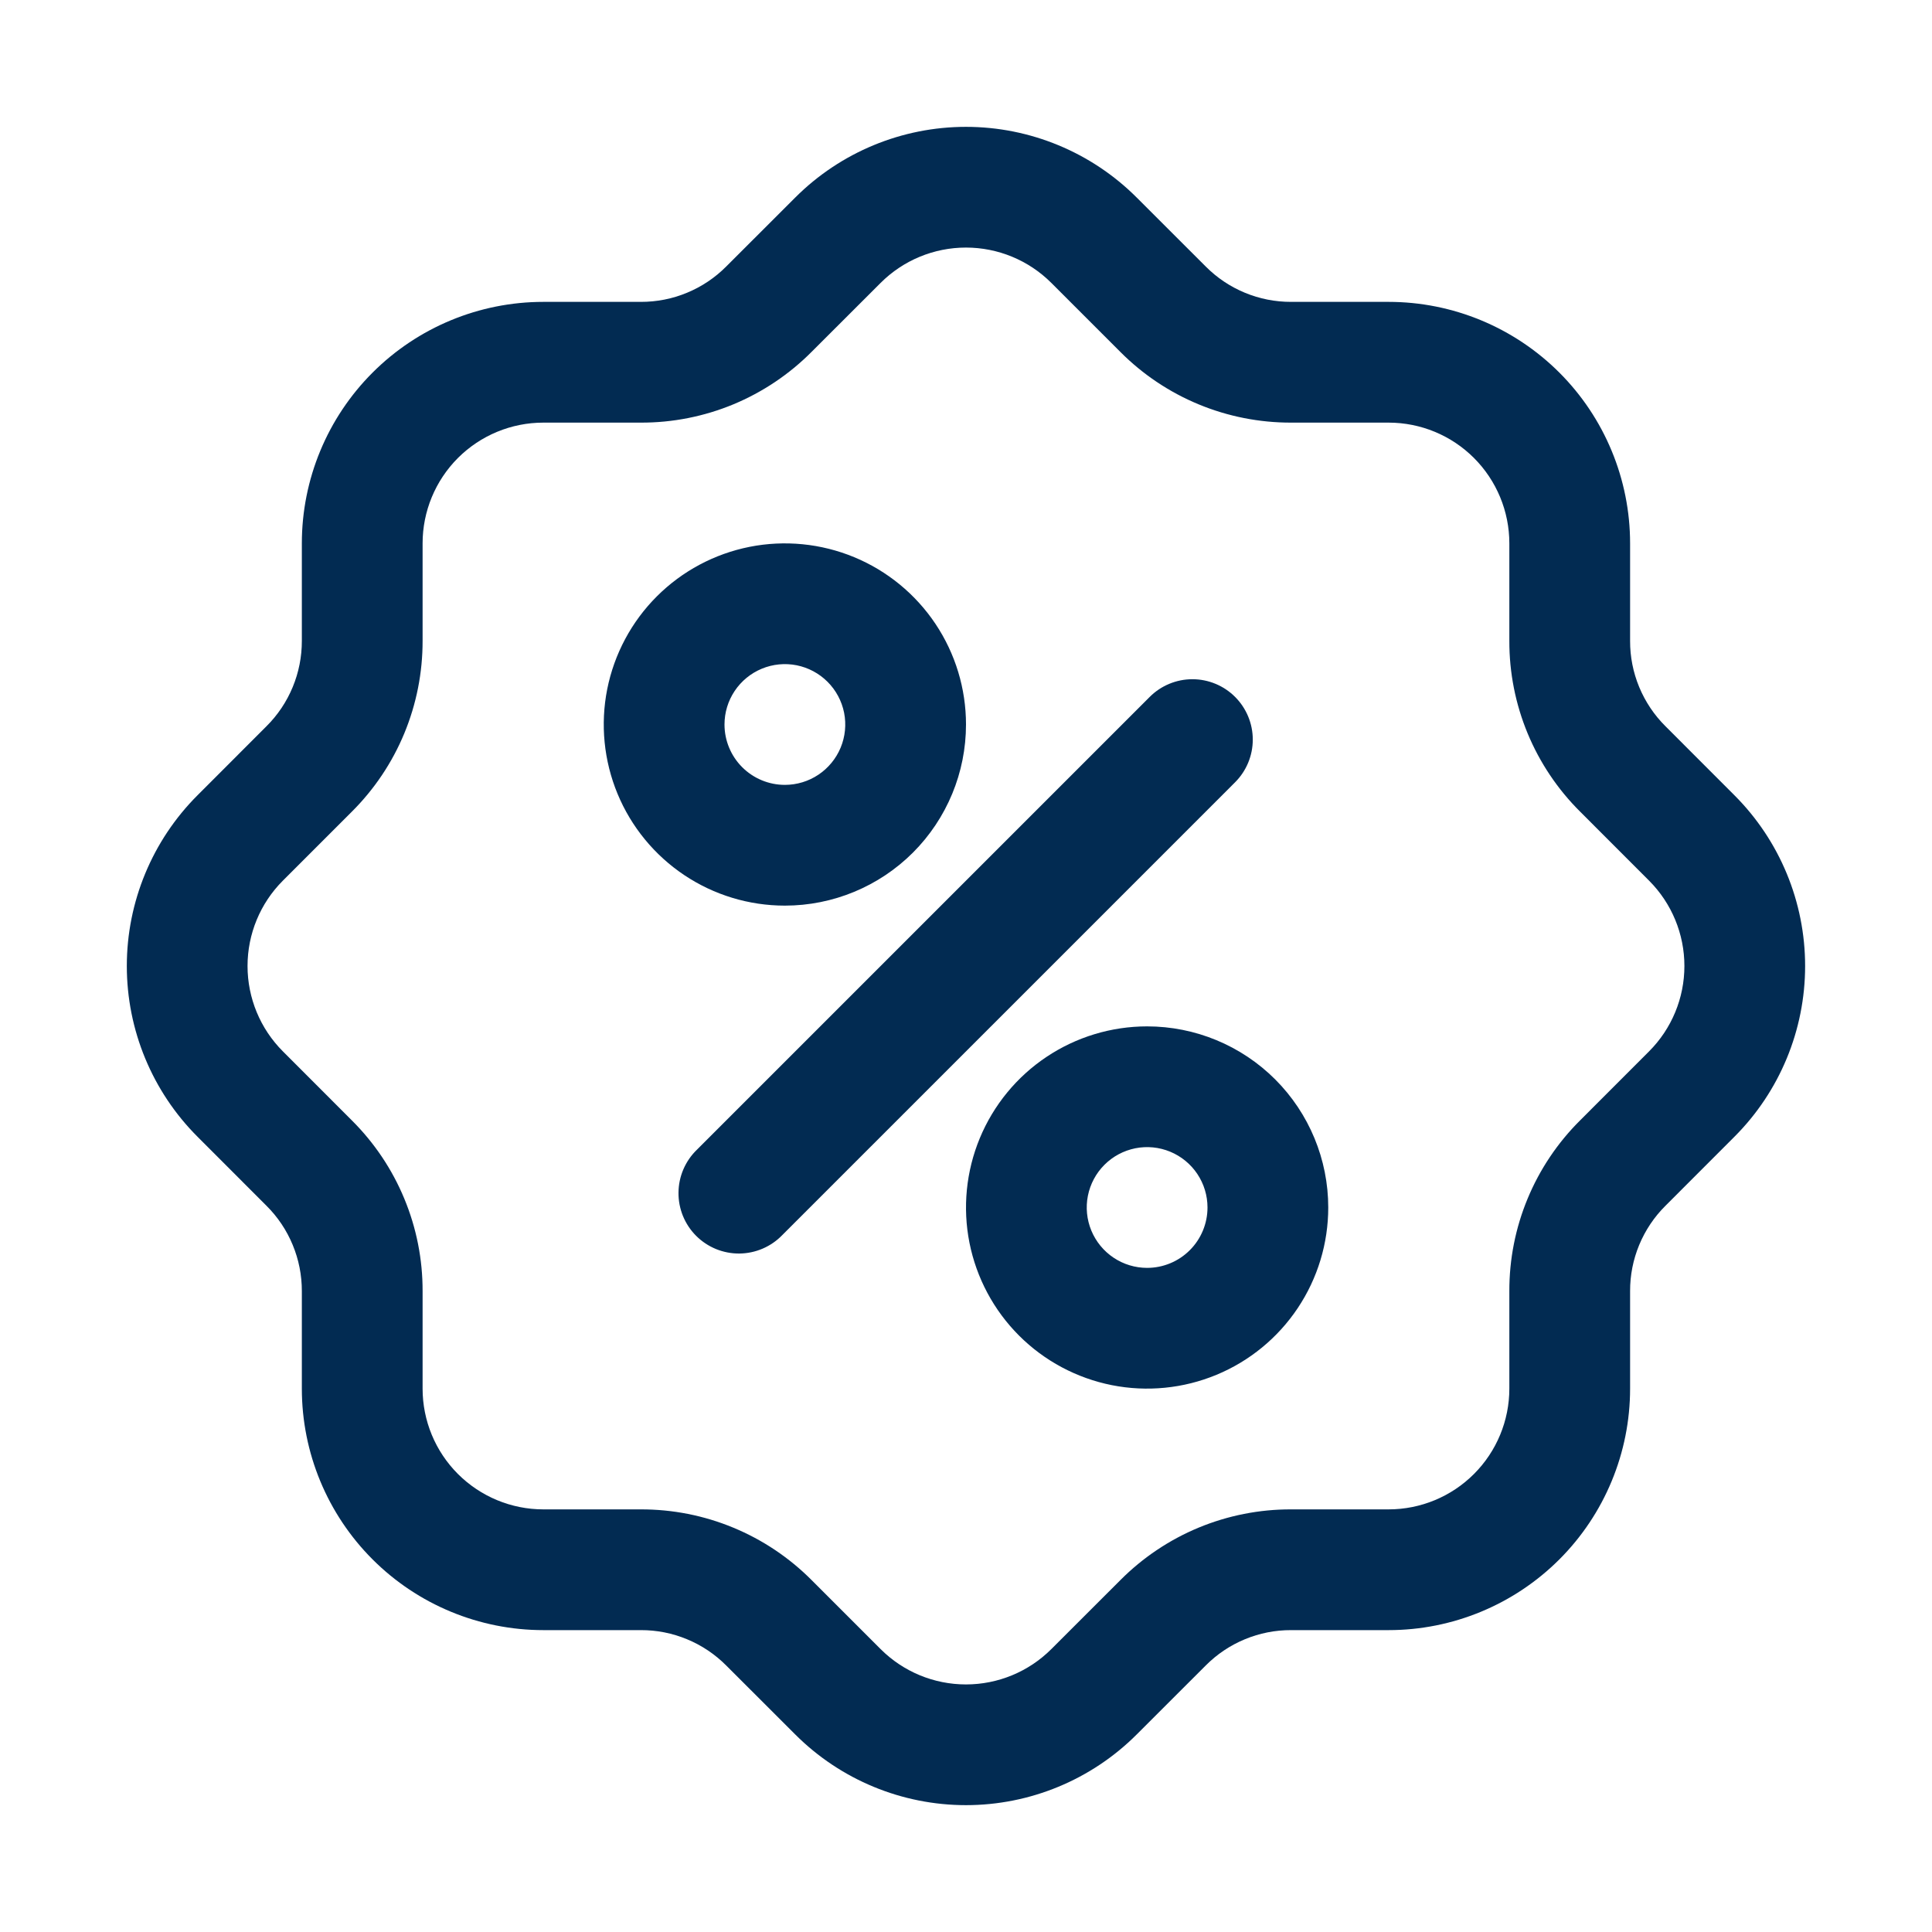
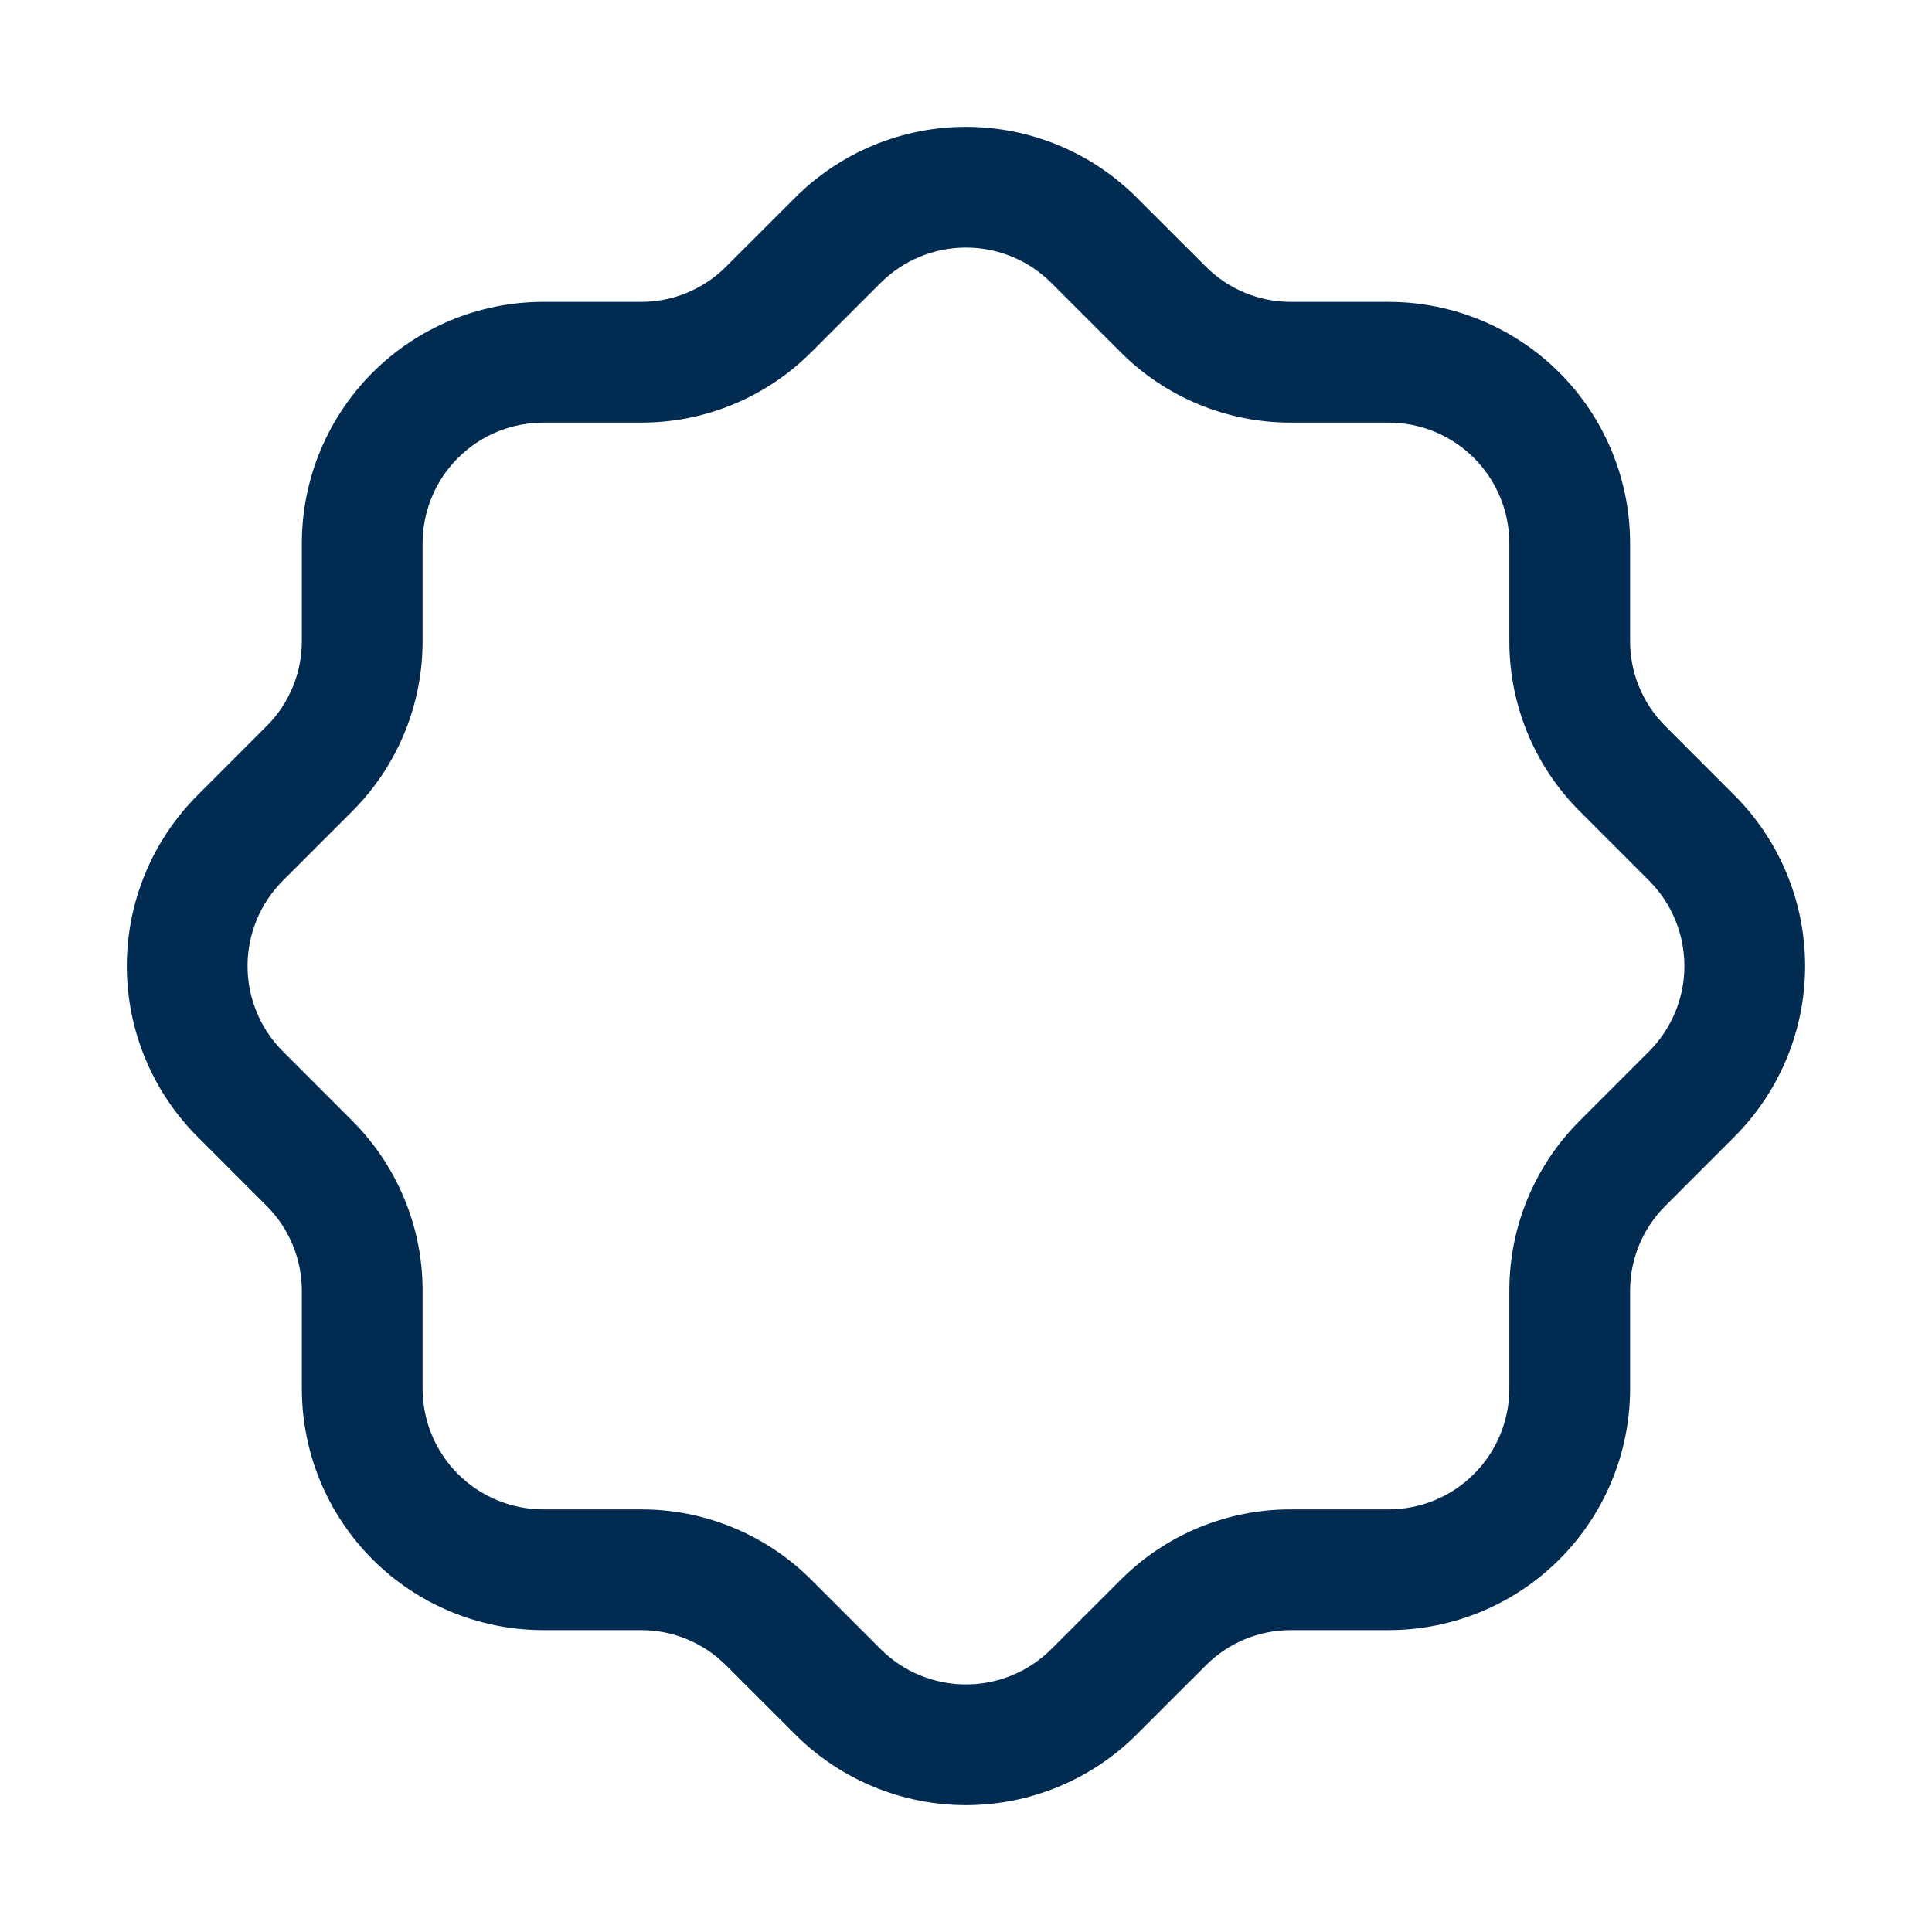
<svg xmlns="http://www.w3.org/2000/svg" width="64" height="64" viewBox="0 0 64 64" fill="none">
-   <path d="M40.914 23.086C40.539 22.711 40.03 22.5 39.5 22.5C38.97 22.5 38.461 22.711 38.086 23.086L23.086 38.086C22.895 38.27 22.743 38.491 22.638 38.735C22.533 38.979 22.478 39.242 22.476 39.507C22.473 39.773 22.524 40.036 22.624 40.282C22.725 40.528 22.873 40.751 23.061 40.939C23.249 41.127 23.472 41.275 23.718 41.376C23.964 41.476 24.227 41.527 24.493 41.525C24.758 41.522 25.021 41.467 25.265 41.362C25.509 41.257 25.73 41.105 25.914 40.914L40.914 25.914C41.289 25.539 41.5 25.03 41.5 24.5C41.5 23.97 41.289 23.461 40.914 23.086ZM32 24C32 22.813 31.648 21.653 30.989 20.667C30.329 19.68 29.392 18.911 28.296 18.457C27.2 18.003 25.993 17.884 24.829 18.115C23.666 18.347 22.596 18.918 21.757 19.757C20.918 20.596 20.347 21.666 20.115 22.829C19.884 23.993 20.003 25.2 20.457 26.296C20.911 27.392 21.68 28.329 22.667 28.989C23.653 29.648 24.813 30 26 30C27.591 30 29.117 29.368 30.243 28.243C31.368 27.117 32 25.591 32 24ZM24 24C24 23.604 24.117 23.218 24.337 22.889C24.557 22.56 24.869 22.304 25.235 22.152C25.6 22.001 26.002 21.961 26.39 22.038C26.778 22.116 27.134 22.306 27.414 22.586C27.694 22.866 27.884 23.222 27.962 23.61C28.039 23.998 27.999 24.4 27.848 24.765C27.696 25.131 27.44 25.443 27.111 25.663C26.782 25.883 26.396 26 26 26C25.47 26 24.961 25.789 24.586 25.414C24.211 25.039 24 24.53 24 24ZM38 34C36.813 34 35.653 34.352 34.667 35.011C33.68 35.67 32.911 36.608 32.457 37.704C32.003 38.8 31.884 40.007 32.115 41.17C32.347 42.334 32.918 43.404 33.757 44.243C34.596 45.082 35.666 45.653 36.83 45.885C37.993 46.116 39.2 45.997 40.296 45.543C41.392 45.089 42.33 44.32 42.989 43.333C43.648 42.347 44 41.187 44 40C44 38.409 43.368 36.883 42.243 35.757C41.117 34.632 39.591 34 38 34ZM38 42C37.604 42 37.218 41.883 36.889 41.663C36.56 41.443 36.304 41.131 36.152 40.765C36.001 40.4 35.961 39.998 36.038 39.61C36.116 39.222 36.306 38.865 36.586 38.586C36.865 38.306 37.222 38.116 37.61 38.038C37.998 37.961 38.4 38.001 38.765 38.152C39.131 38.304 39.443 38.56 39.663 38.889C39.883 39.218 40 39.604 40 40C40 40.53 39.789 41.039 39.414 41.414C39.039 41.789 38.53 42 38 42Z" fill="#022B52" />
  <path d="M57.455 26.344L55.171 24.058C54.798 23.688 54.503 23.247 54.301 22.761C54.1 22.276 53.997 21.755 53.999 21.23V18C53.999 15.878 53.156 13.843 51.656 12.343C50.155 10.843 48.12 10 45.999 10H42.769C42.243 10.001 41.723 9.899 41.237 9.697C40.752 9.496 40.311 9.201 39.941 8.828L37.655 6.544C36.155 5.044 34.12 4.202 31.999 4.202C29.878 4.202 27.843 5.044 26.343 6.544L24.057 8.828C23.686 9.201 23.246 9.496 22.76 9.697C22.275 9.899 21.754 10.001 21.229 10H17.999C15.877 10 13.842 10.843 12.342 12.343C10.842 13.843 9.999 15.878 9.999 18V21.23C10 21.755 9.897 22.276 9.696 22.761C9.495 23.247 9.2 23.688 8.827 24.058L6.543 26.344C5.043 27.844 4.201 29.879 4.201 32C4.201 34.121 5.043 36.156 6.543 37.656L8.827 39.942C9.2 40.312 9.495 40.753 9.696 41.239C9.897 41.724 10 42.245 9.999 42.77V46C9.999 48.122 10.842 50.157 12.342 51.657C13.842 53.157 15.877 54 17.999 54H21.229C21.754 53.998 22.275 54.101 22.76 54.303C23.246 54.504 23.686 54.799 24.057 55.172L26.343 57.456C27.843 58.956 29.878 59.798 31.999 59.798C34.12 59.798 36.155 58.956 37.655 57.456L39.941 55.172C40.311 54.799 40.752 54.504 41.237 54.303C41.723 54.101 42.243 53.998 42.769 54H45.999C48.12 54 50.155 53.157 51.656 51.657C53.156 50.157 53.999 48.122 53.999 46V42.77C53.997 42.245 54.1 41.724 54.301 41.239C54.503 40.753 54.798 40.312 55.171 39.942L57.455 37.656C58.955 36.156 59.797 34.121 59.797 32C59.797 29.879 58.955 27.844 57.455 26.344ZM54.627 34.828L52.343 37.114C51.597 37.855 51.006 38.736 50.604 39.707C50.201 40.678 49.996 41.719 49.999 42.77V46C49.999 47.061 49.577 48.078 48.827 48.828C48.077 49.578 47.06 50 45.999 50H42.769C41.718 49.997 40.677 50.203 39.706 50.605C38.735 51.008 37.854 51.599 37.113 52.344L34.827 54.628C34.077 55.378 33.059 55.799 31.999 55.799C30.938 55.799 29.921 55.378 29.171 54.628L26.887 52.344C26.145 51.599 25.264 51.008 24.292 50.606C23.321 50.203 22.28 49.998 21.229 50H17.999C16.938 50 15.921 49.578 15.17 48.828C14.42 48.078 13.999 47.061 13.999 46V42.77C14.002 41.719 13.796 40.678 13.393 39.707C12.991 38.736 12.4 37.855 11.655 37.114L9.371 34.828C8.621 34.078 8.2 33.061 8.2 32C8.2 30.939 8.621 29.922 9.371 29.172L11.655 26.888C12.4 26.146 12.991 25.265 13.393 24.294C13.795 23.322 14.001 22.281 13.999 21.23V18C13.999 16.939 14.42 15.922 15.17 15.171C15.921 14.421 16.938 14 17.999 14H21.229C22.28 14.003 23.321 13.797 24.292 13.395C25.262 12.992 26.144 12.401 26.885 11.656L29.171 9.372C29.921 8.622 30.938 8.201 31.999 8.201C33.059 8.201 34.077 8.622 34.827 9.372L37.111 11.656C37.852 12.401 38.734 12.992 39.705 13.394C40.676 13.796 41.718 14.002 42.769 14H45.999C47.06 14 48.077 14.421 48.827 15.171C49.577 15.922 49.999 16.939 49.999 18V21.23C49.996 22.281 50.202 23.322 50.604 24.293C51.007 25.264 51.597 26.145 52.343 26.886L54.627 29.172C55.377 29.922 55.798 30.939 55.798 32C55.798 33.061 55.377 34.078 54.627 34.828Z" fill="#022B52" />
</svg>